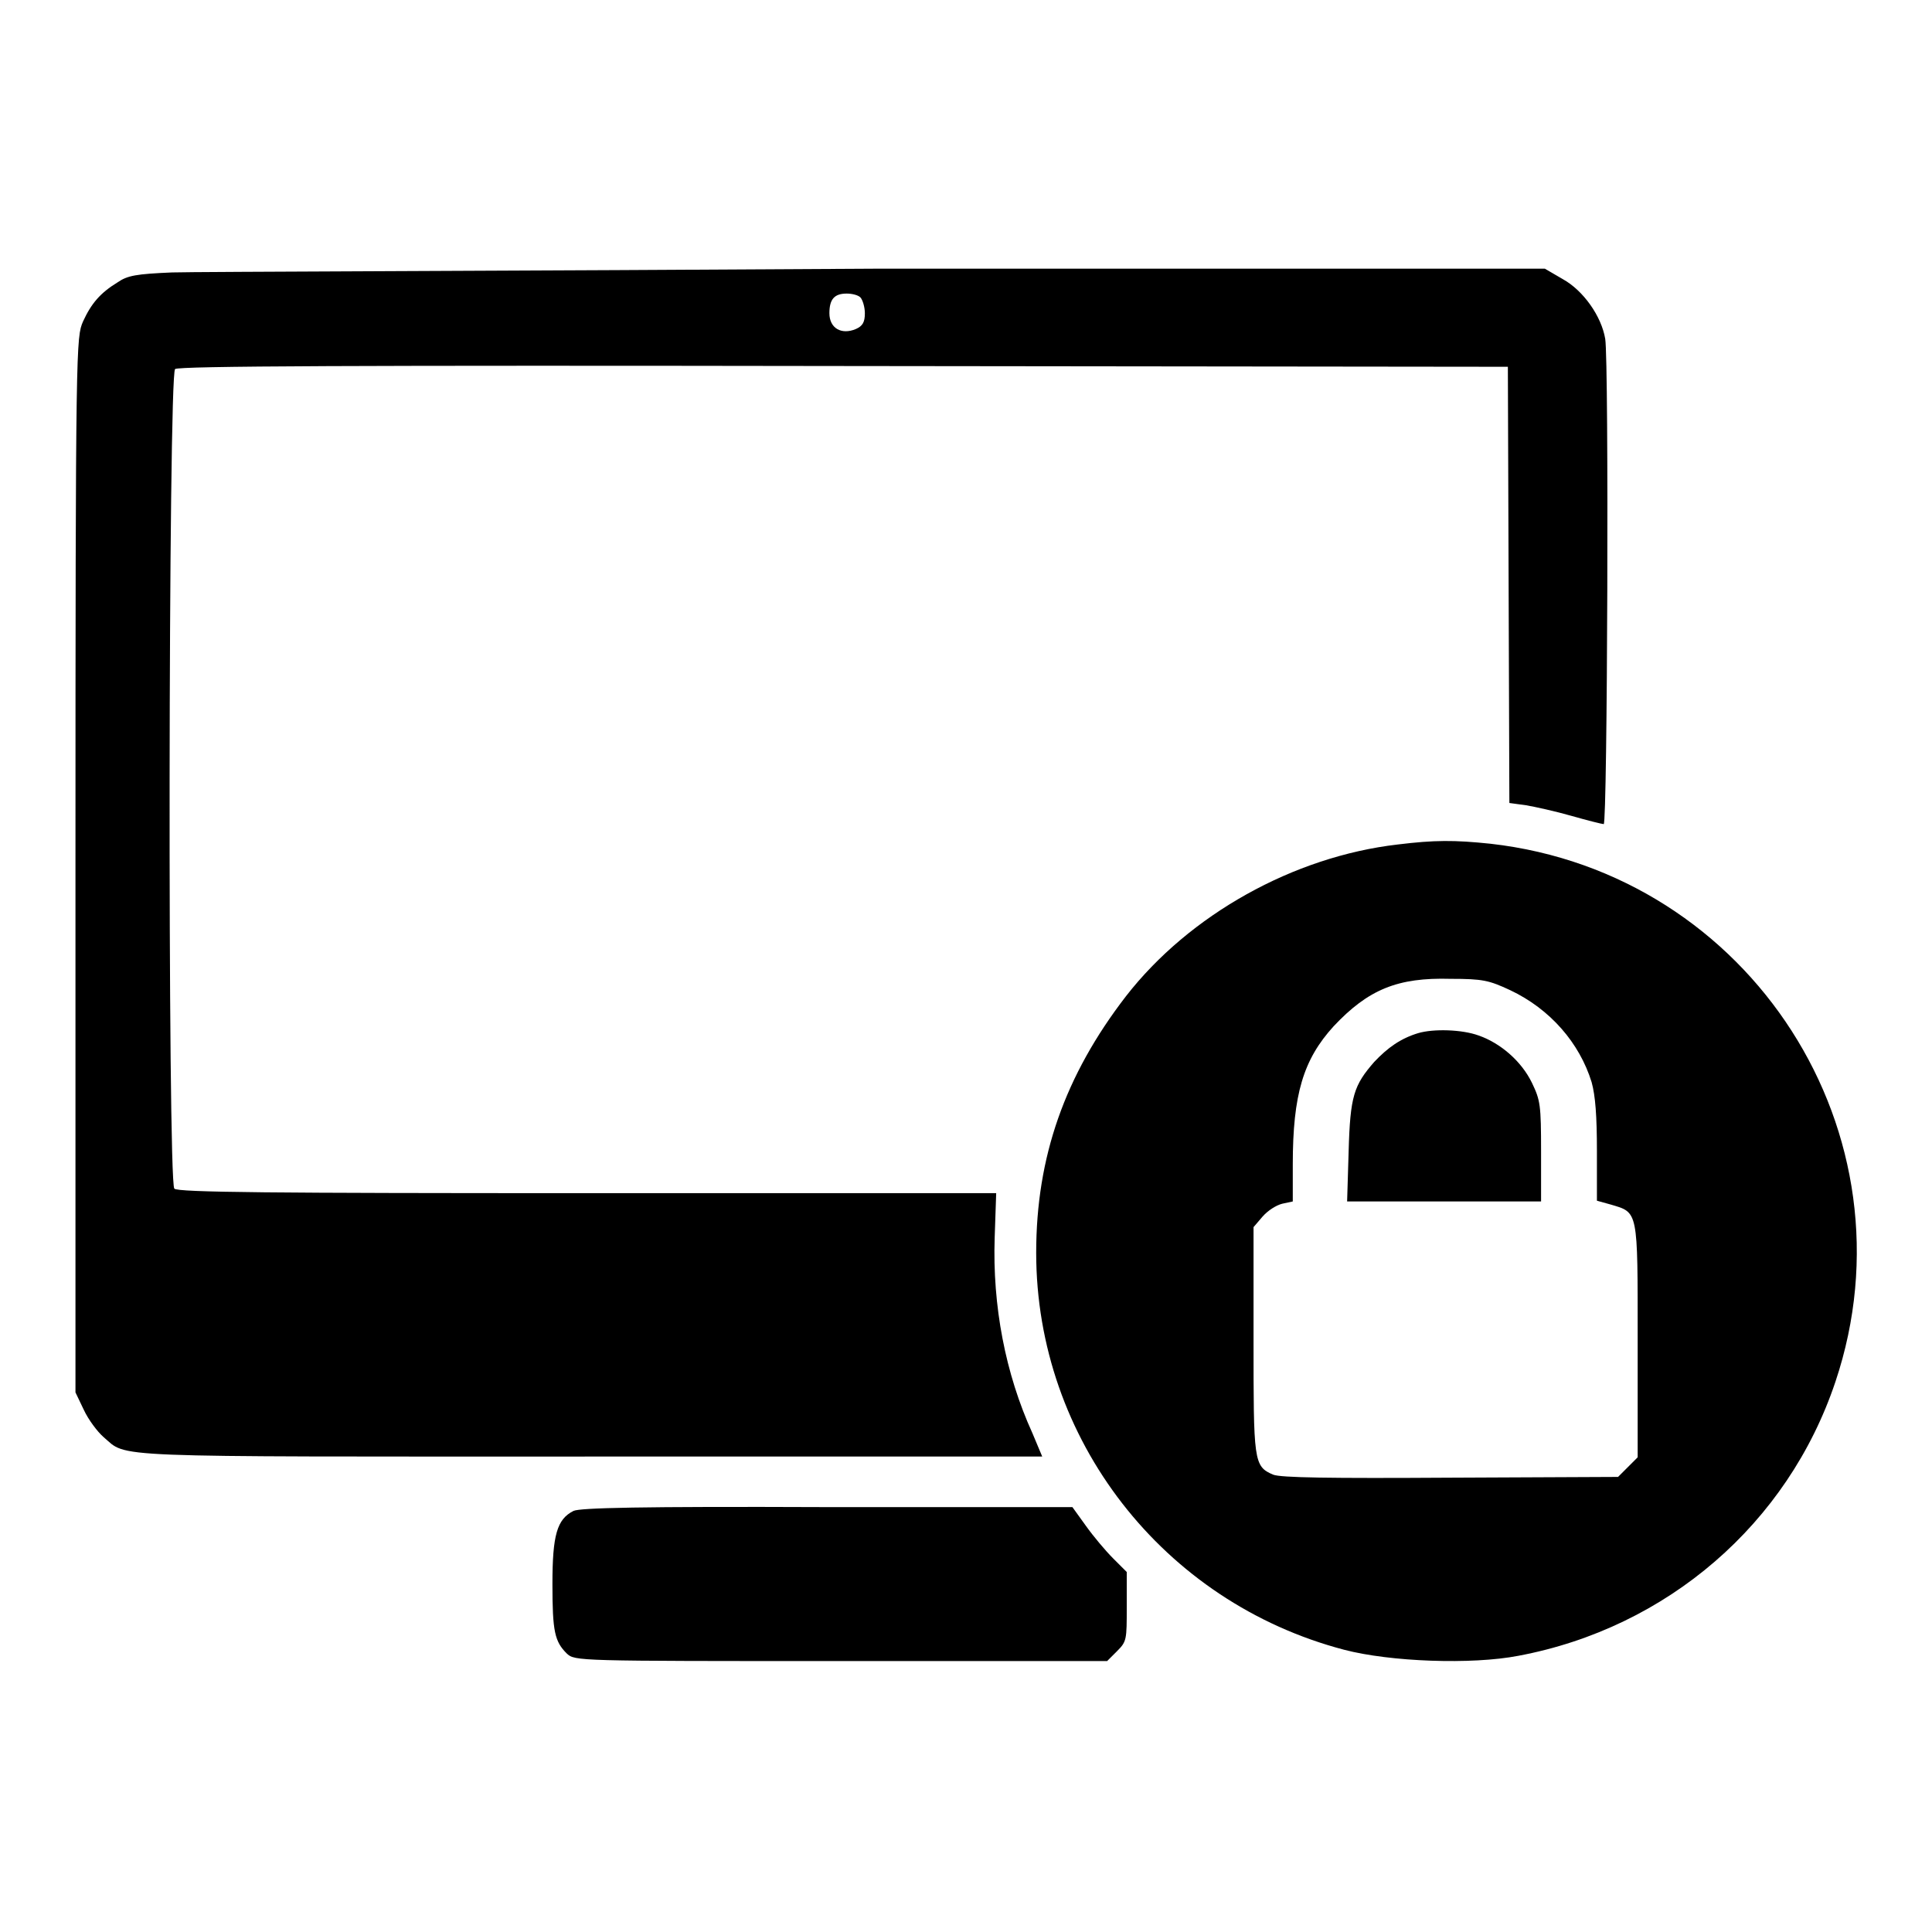
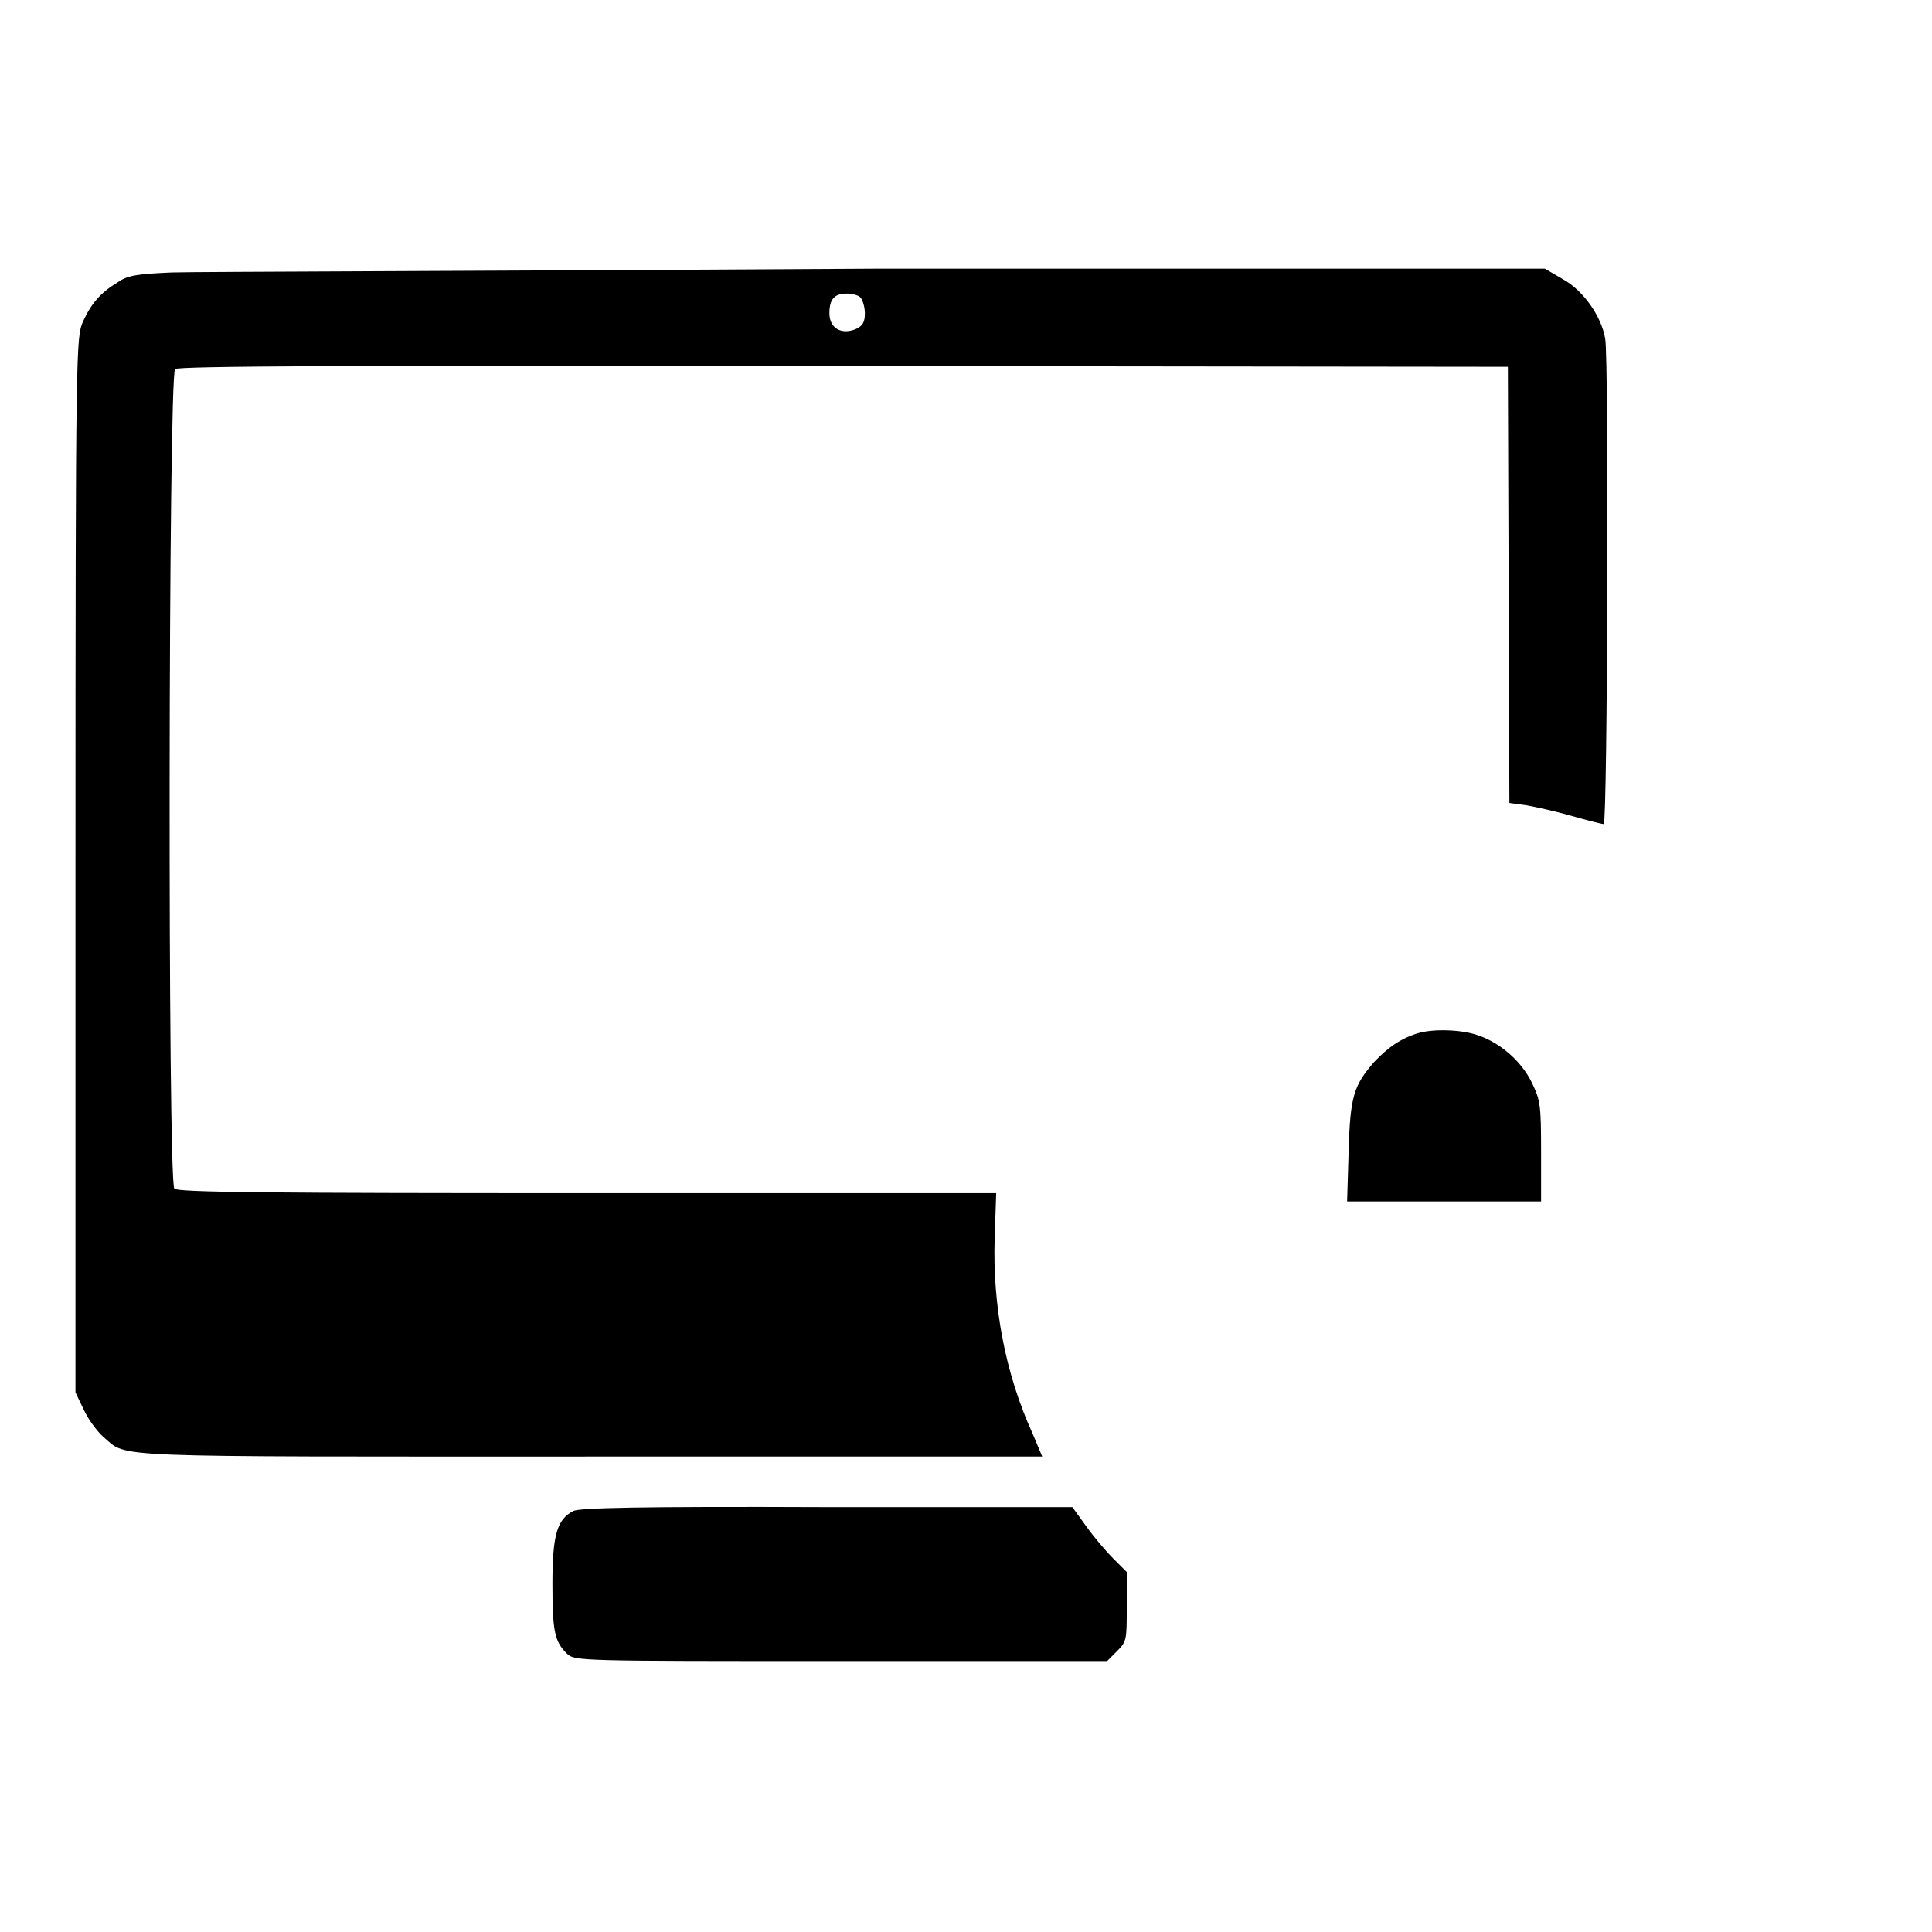
<svg xmlns="http://www.w3.org/2000/svg" version="1.1" x="0px" y="0px" viewBox="0 0 256 256" enable-background="new 0 0 256 256" xml:space="preserve">
  <g>
    <g>
      <g>
        <path fill="#000000" d="M22.8,36.1c-4.7,0.2-5.9,0.4-7.2,1.3c-2.3,1.4-3.5,2.8-4.6,5.2c-0.9,2.1-1,2.6-1,72v69.9l1.1,2.3c0.6,1.3,1.8,2.9,2.6,3.6c3.3,2.8-0.7,2.6,64.6,2.6h59.8l-1.3-3.1c-3.6-7.9-5.3-16.9-5-25.9l0.2-5.9H77.8c-41.5,0-54.3-0.1-54.7-0.6c-0.9-0.9-0.8-107.8,0.1-108.6c0.5-0.4,23.9-0.5,88.6-0.4l88,0.1l0.1,28.9l0.1,28.9l2.2,0.3c1.2,0.2,3.9,0.8,6,1.4c2.1,0.6,4.1,1.1,4.3,1.1c0.5,0,0.7-61.2,0.2-64.3c-0.5-3-2.9-6.4-5.6-7.9l-2.4-1.4l-88.2,0C68,35.9,25.8,36,22.8,36.1z M114,39.4c0.3,0.3,0.6,1.3,0.6,2.1c0,1.2-0.3,1.7-1.2,2.1c-1.9,0.8-3.5-0.1-3.5-2.1c0-1.9,0.7-2.6,2.3-2.6C112.9,38.9,113.7,39.1,114,39.4z" />
-         <path fill="#000000" d="M185.2,111.9c-13.8,1.6-27.6,9.3-36,20.1c-8.1,10.5-11.9,21.3-11.9,34c0,24.7,16.8,46.3,40.8,52.6c6.1,1.6,16.9,2,23.1,0.8c19.7-3.7,35.7-17.5,42-36.3c11-32.8-11.2-67.4-45.7-71.3C192.7,111.3,190.1,111.3,185.2,111.9z M200.1,131.2c5.3,2.5,9.2,7,10.8,12.2c0.5,1.8,0.7,4.5,0.7,9.1v6.6l1.8,0.5c3.7,1.1,3.6,0.6,3.6,18v15.5l-1.3,1.3l-1.3,1.3l-22.2,0.1c-16.1,0.1-22.5,0-23.5-0.4c-2.6-1.1-2.6-1.8-2.6-18v-14.8l1.2-1.4c0.7-0.8,1.8-1.5,2.6-1.7l1.4-0.3v-4.9c0-9.3,1.4-13.9,5.4-18.3c4.6-4.9,8.5-6.5,15.5-6.3C196.5,129.7,197.3,129.9,200.1,131.2z" />
        <path fill="#000000" d="M187.9,136.9c-2.3,0.7-4,1.9-5.8,3.8c-2.7,3.1-3.2,4.5-3.4,11.9l-0.2,6.6h12.9h12.8v-6.6c0-6.2-0.1-6.8-1.2-9.1c-1.4-2.9-4.2-5.3-7.1-6.3C193.7,136.4,189.9,136.3,187.9,136.9z" />
        <path fill="#000000" d="M76,200.2c-2.2,1.1-2.8,3.2-2.8,9.7c0,6.3,0.3,7.6,1.9,9.2c1.1,1,1.2,1,36.3,1h35.3l1.3-1.3c1.3-1.3,1.3-1.5,1.3-5.9v-4.6l-1.8-1.8c-1-1-2.6-2.9-3.6-4.3l-1.8-2.5h-32.5C84.6,199.6,76.9,199.8,76,200.2z" />
      </g>
    </g>
  </g>
</svg>